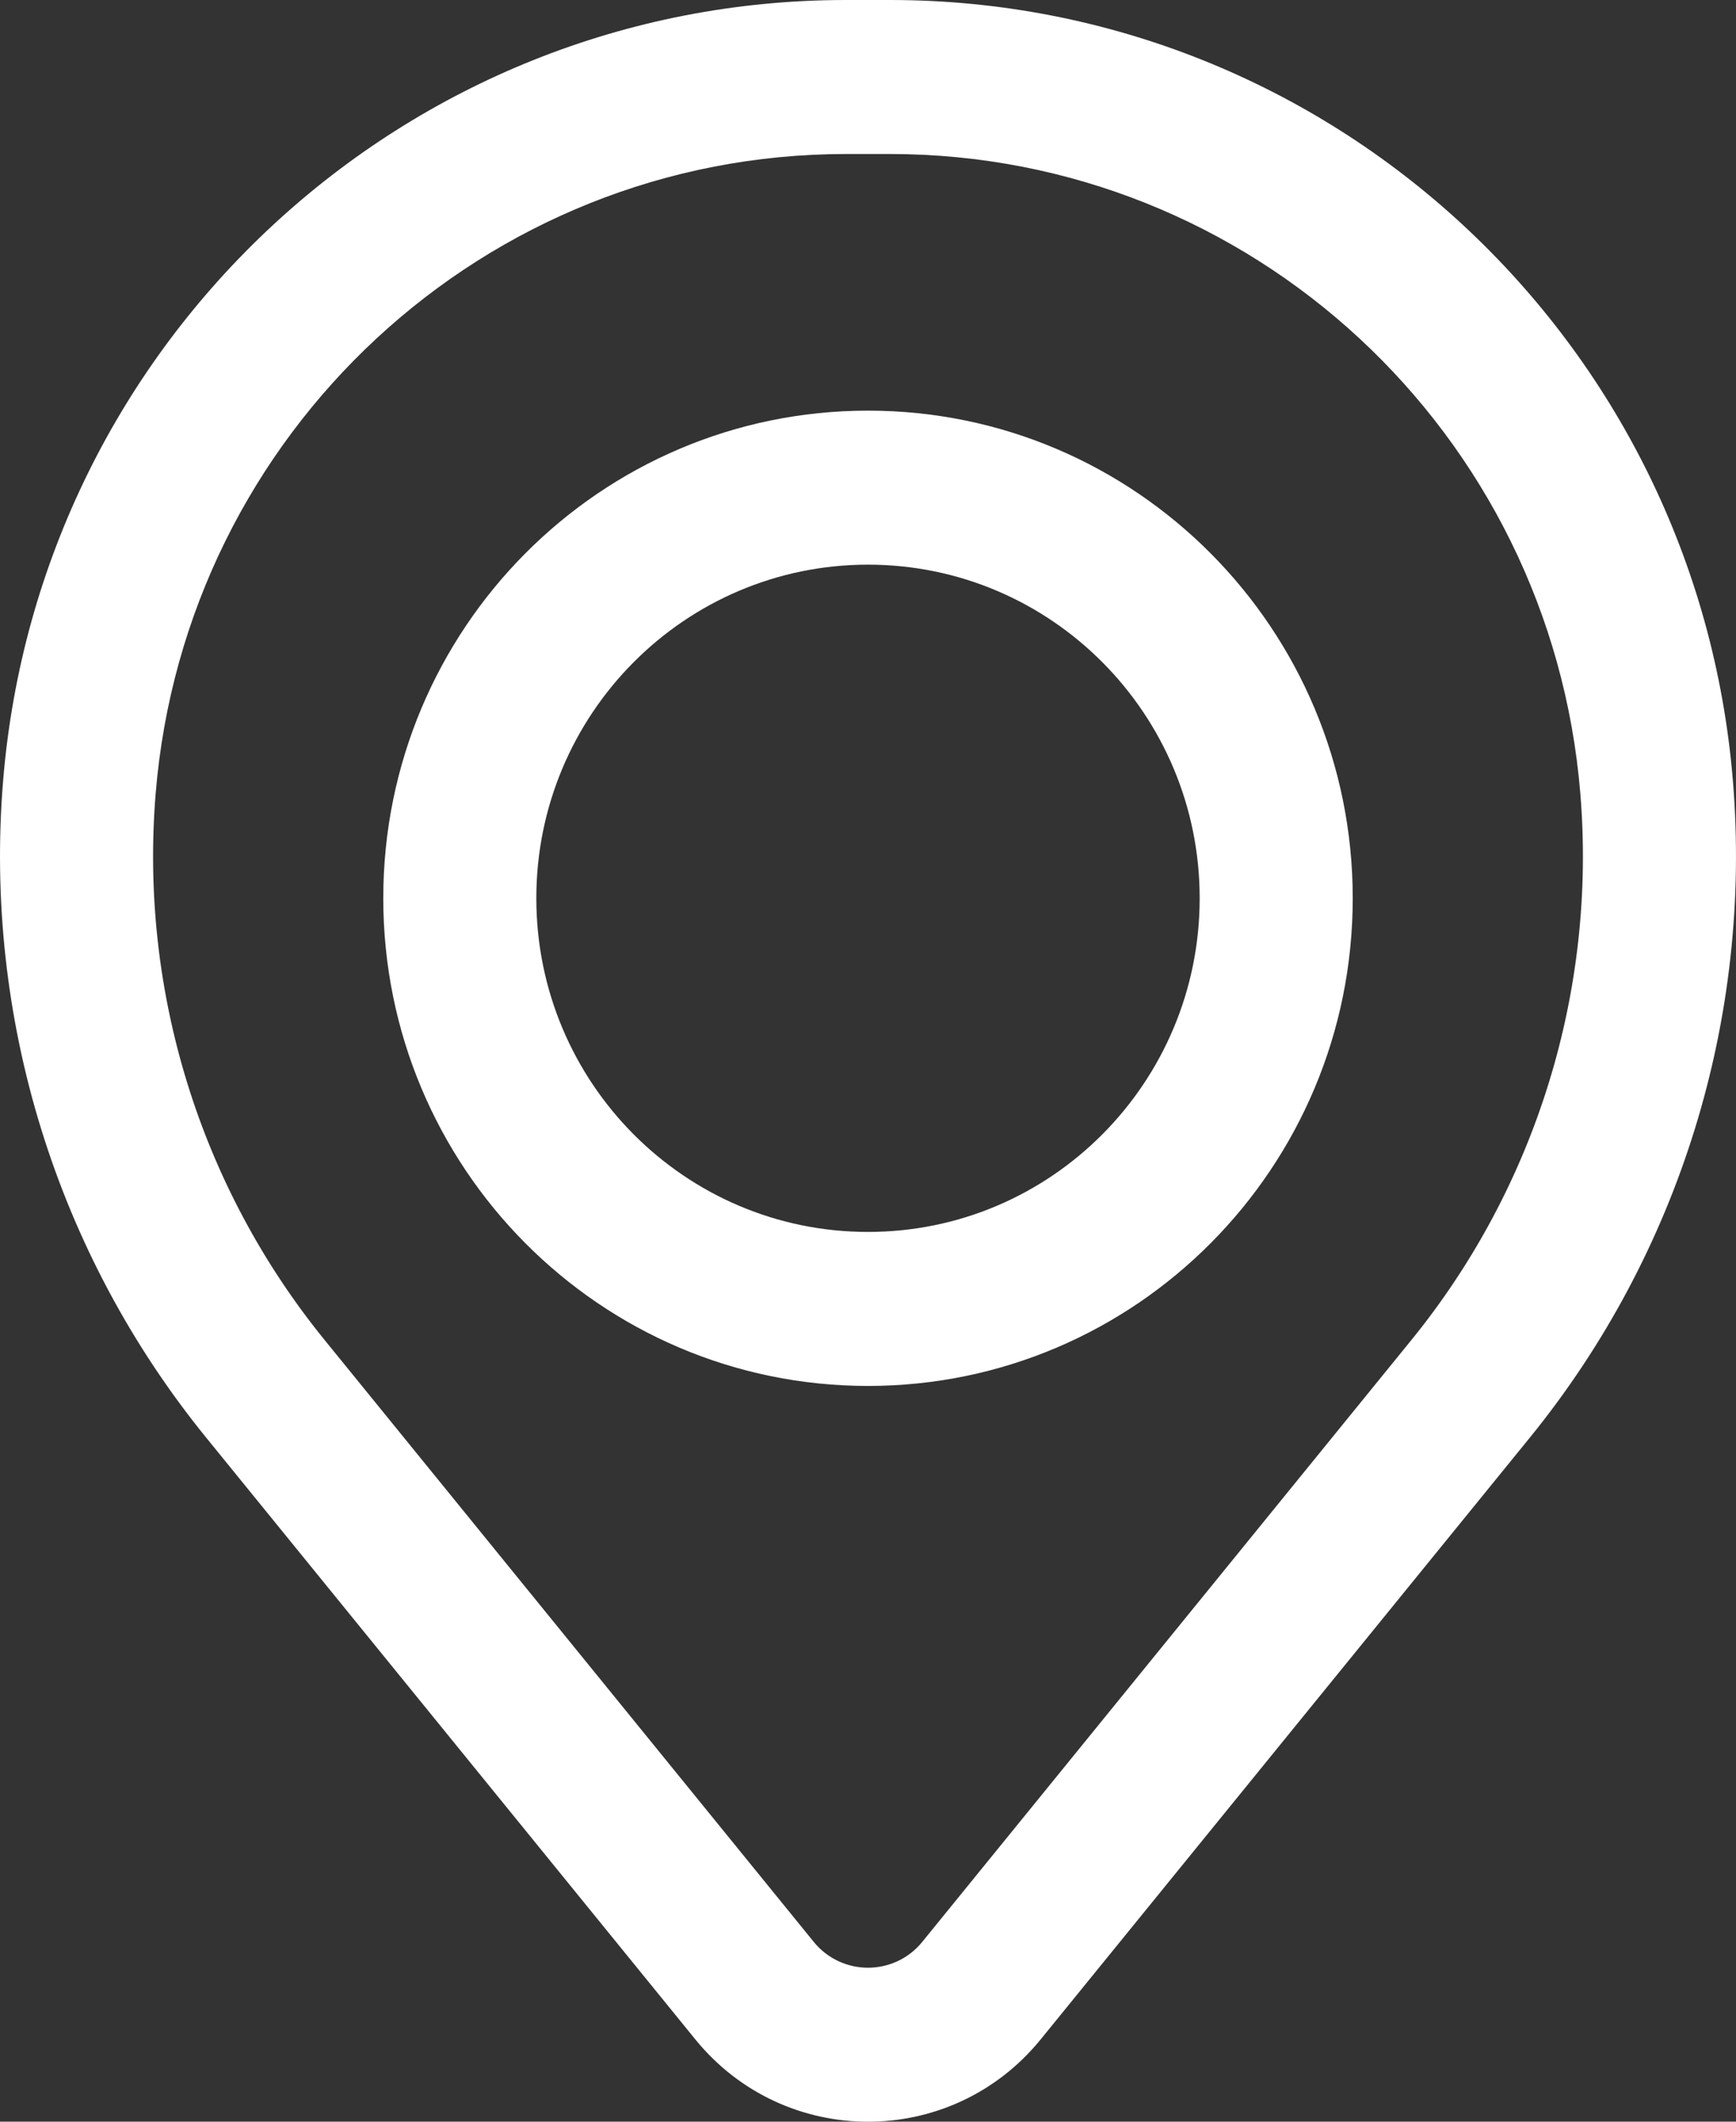
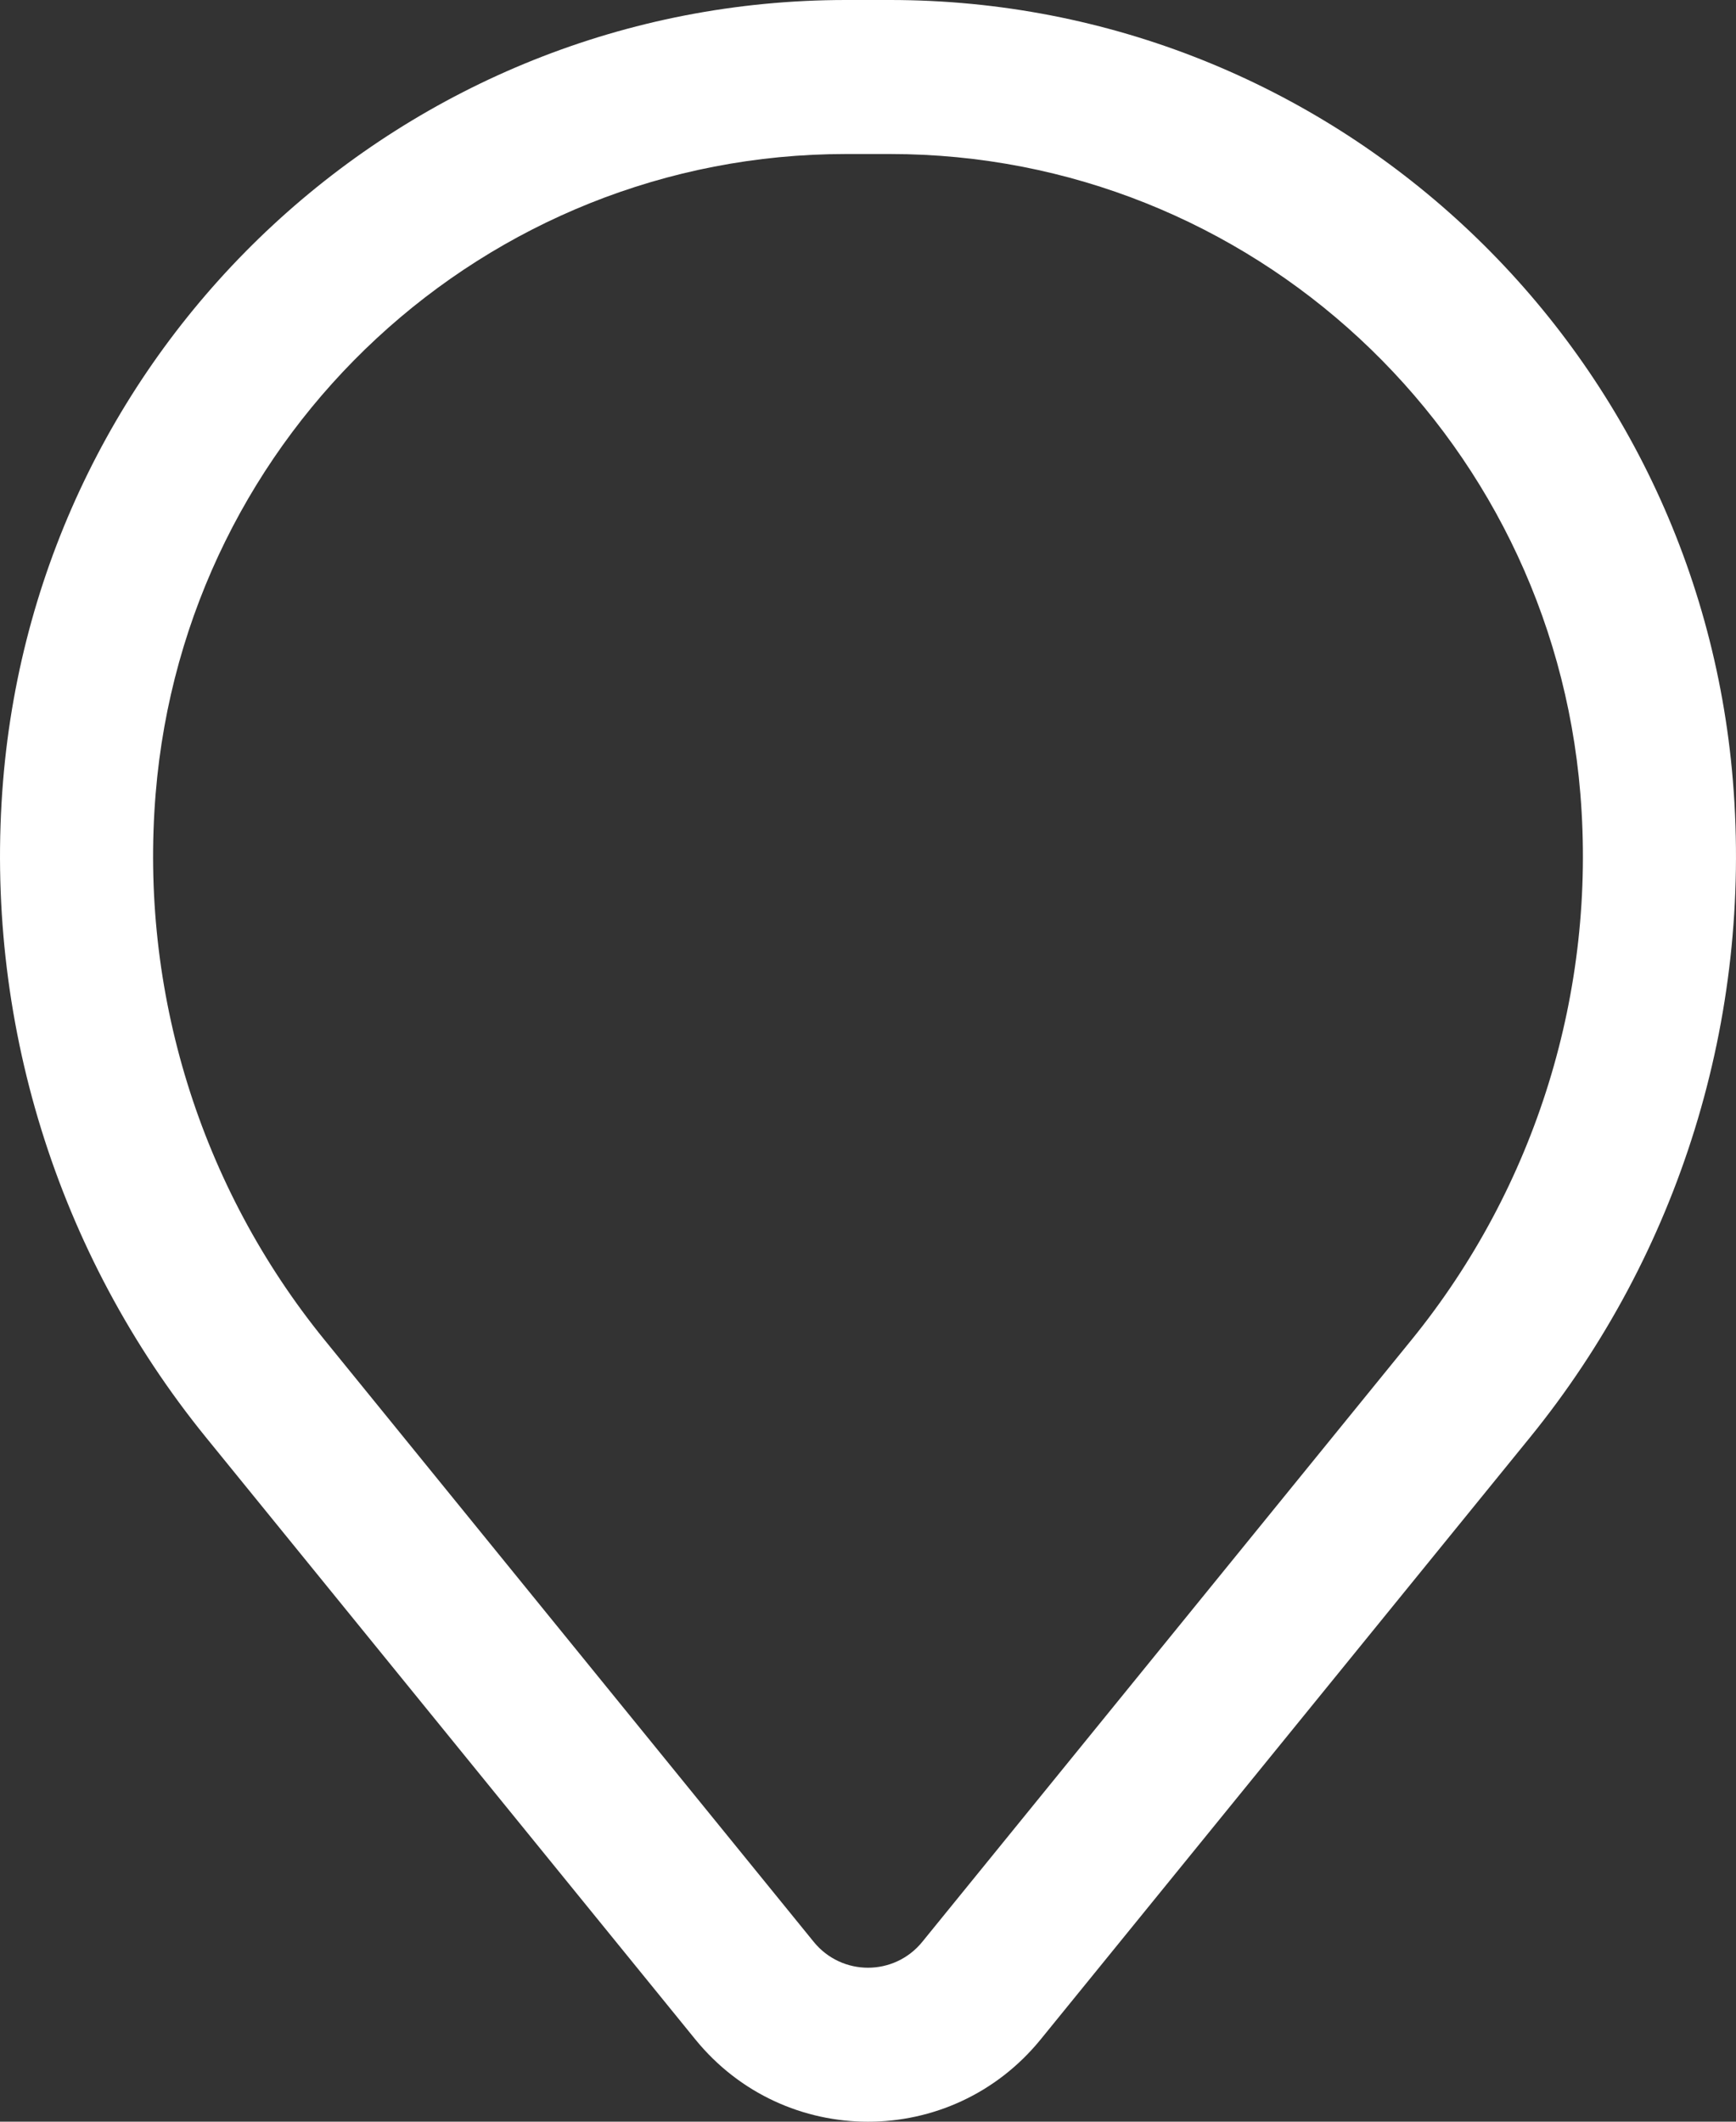
<svg xmlns="http://www.w3.org/2000/svg" width="18" height="22" viewBox="0 0 18 22" fill="none">
  <rect x="0" y="0" width="18" height="22" fill="#333333" stroke="none" />
-   <path fill-rule="evenodd" clip-rule="evenodd" d="M3.974 9.314C3.974 6.522 6.224 4.258 9 4.258C11.776 4.258 14.026 6.522 14.026 9.314C14.026 12.107 11.776 14.371 9 14.371C6.224 14.371 3.974 12.107 3.974 9.314ZM9 5.855C7.101 5.855 5.561 7.404 5.561 9.314C5.561 11.225 7.101 12.774 9 12.774C10.899 12.774 12.439 11.225 12.439 9.314C12.439 7.404 10.899 5.855 9 5.855Z" fill="white" />
  <path fill-rule="evenodd" clip-rule="evenodd" d="M0.032 8.098C0.407 3.522 4.208 0 8.771 0H9.229C13.792 0 17.593 3.522 17.968 8.098C18.169 10.556 17.415 12.996 15.863 14.906L10.791 21.146C9.865 22.285 8.135 22.285 7.209 21.146L2.137 14.906C0.585 12.996 -0.169 10.556 0.032 8.098ZM8.771 1.597C5.034 1.597 1.921 4.481 1.614 8.229C1.446 10.274 2.074 12.306 3.366 13.895L8.437 20.135C8.728 20.493 9.272 20.493 9.563 20.135L14.634 13.895C15.926 12.306 16.554 10.274 16.386 8.229C16.079 4.481 12.966 1.597 9.229 1.597H8.771Z" fill="white" />
</svg>